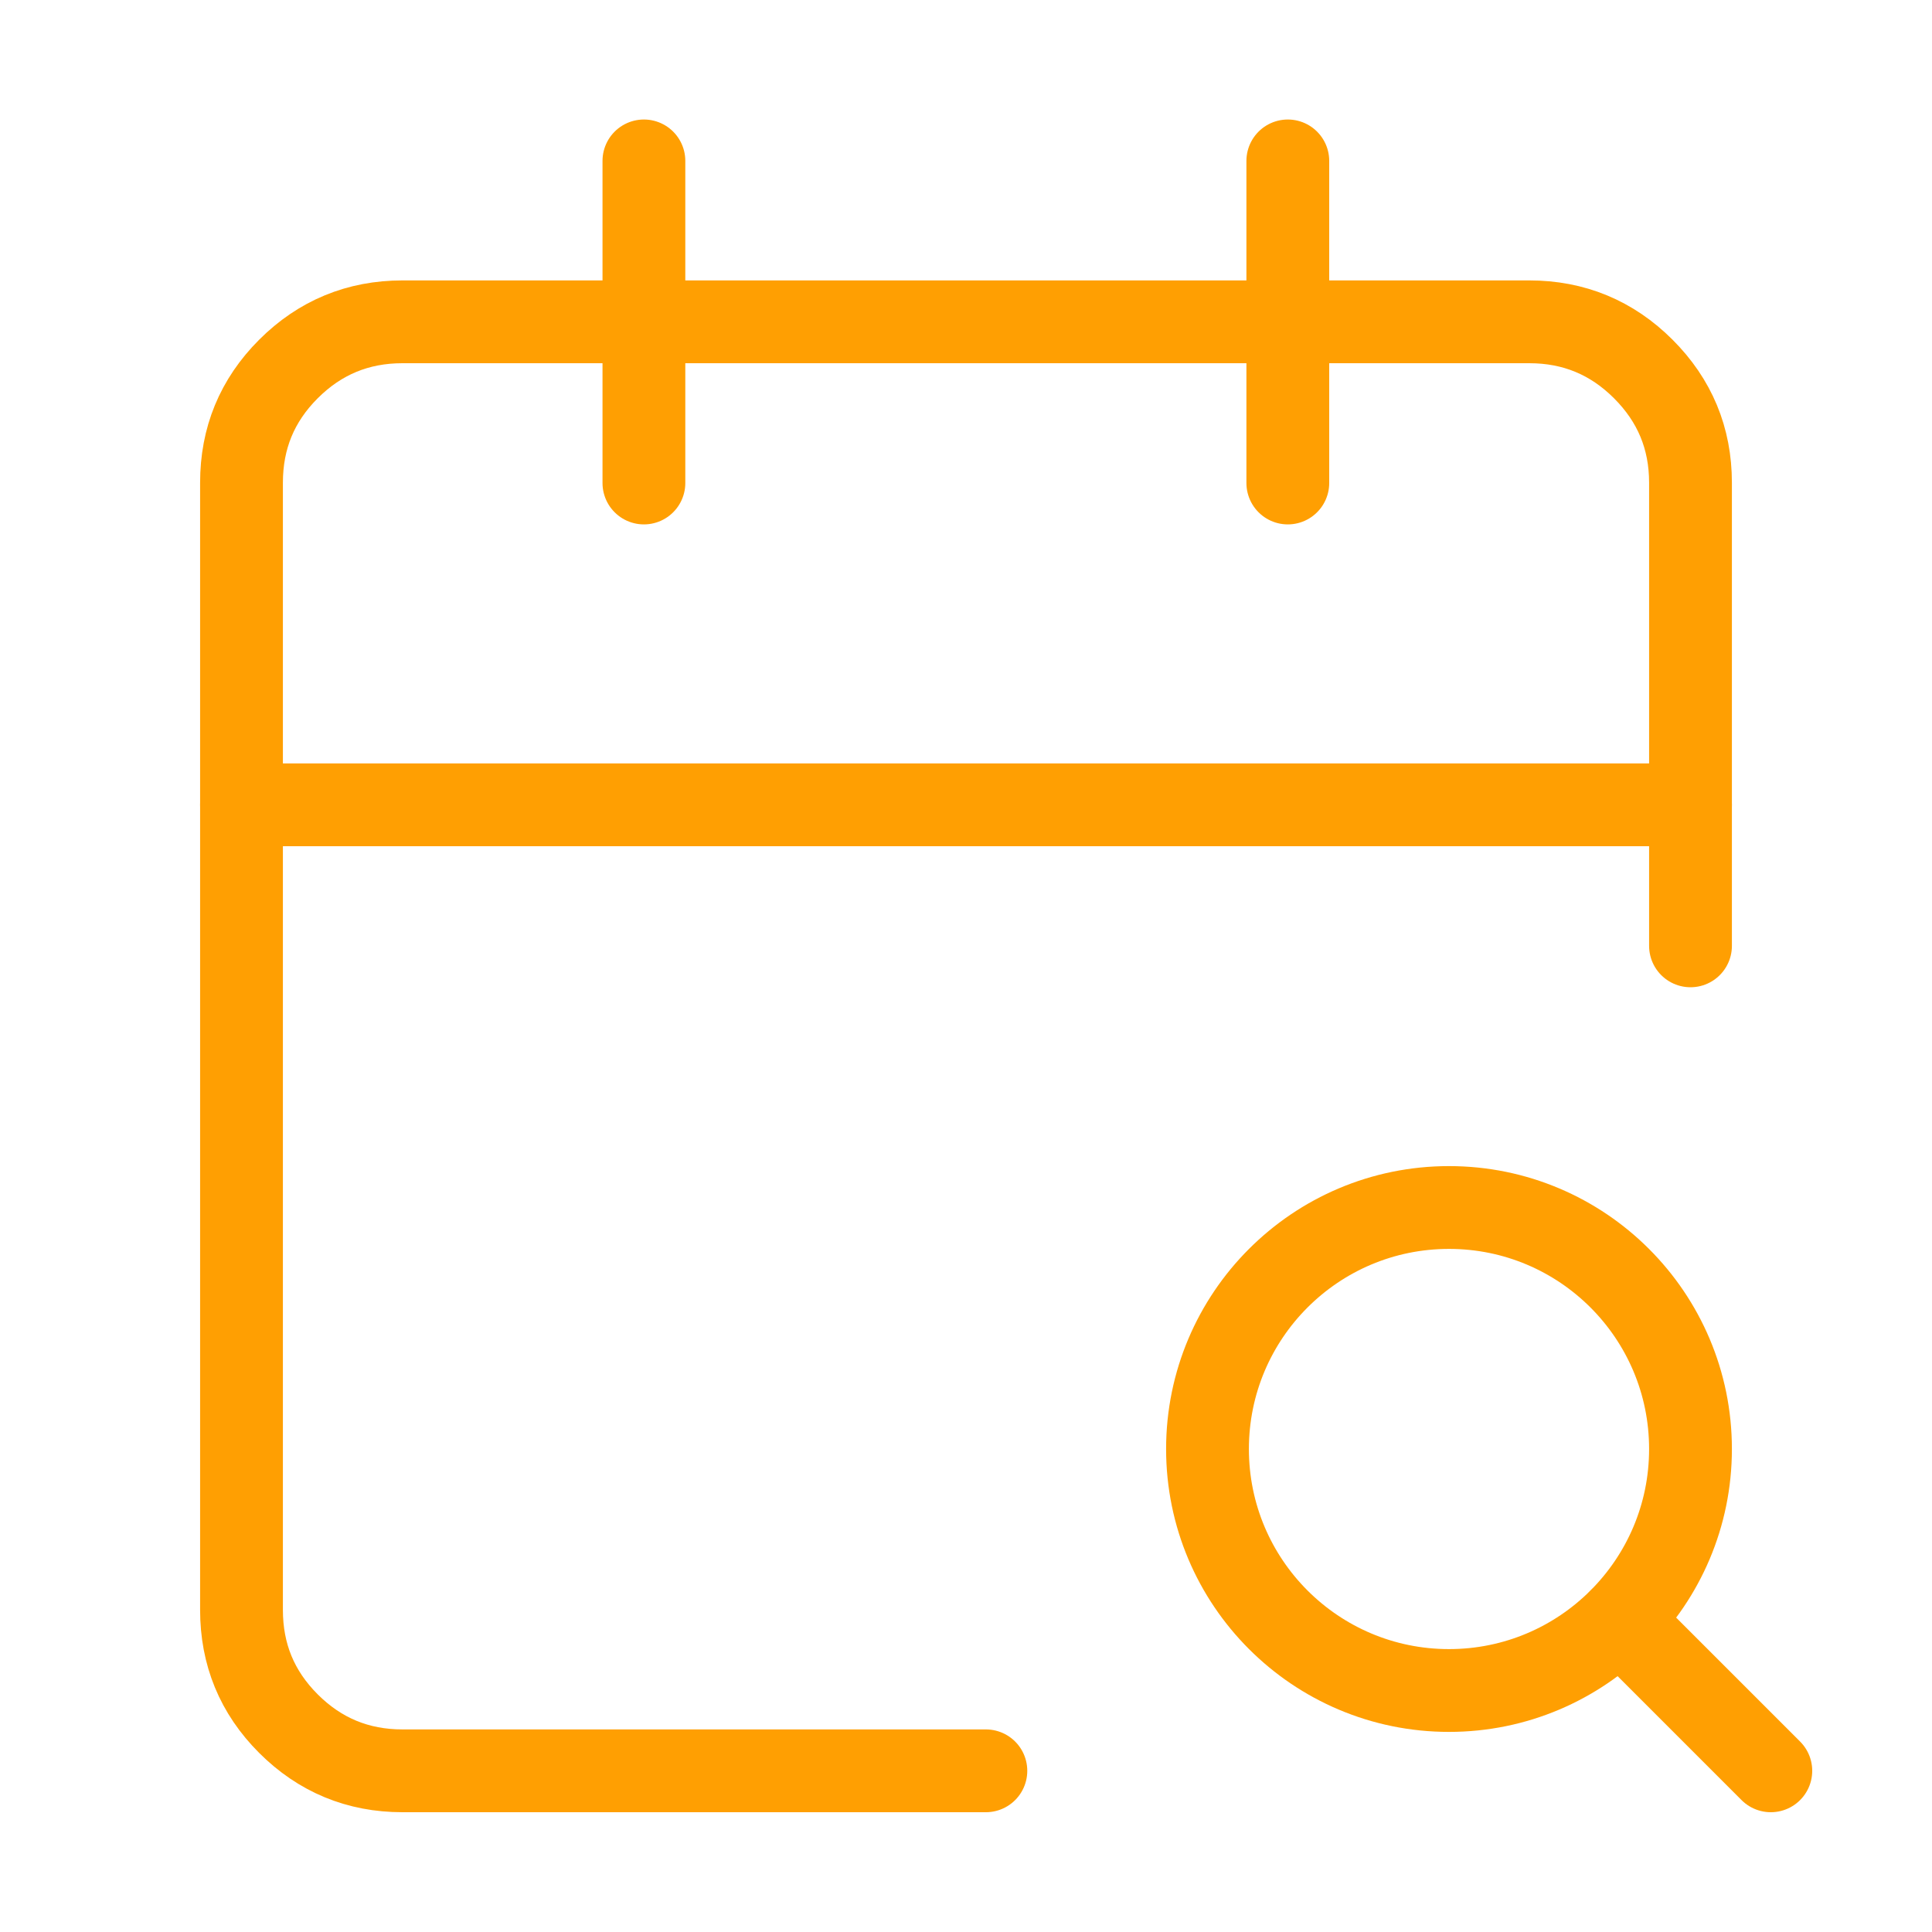
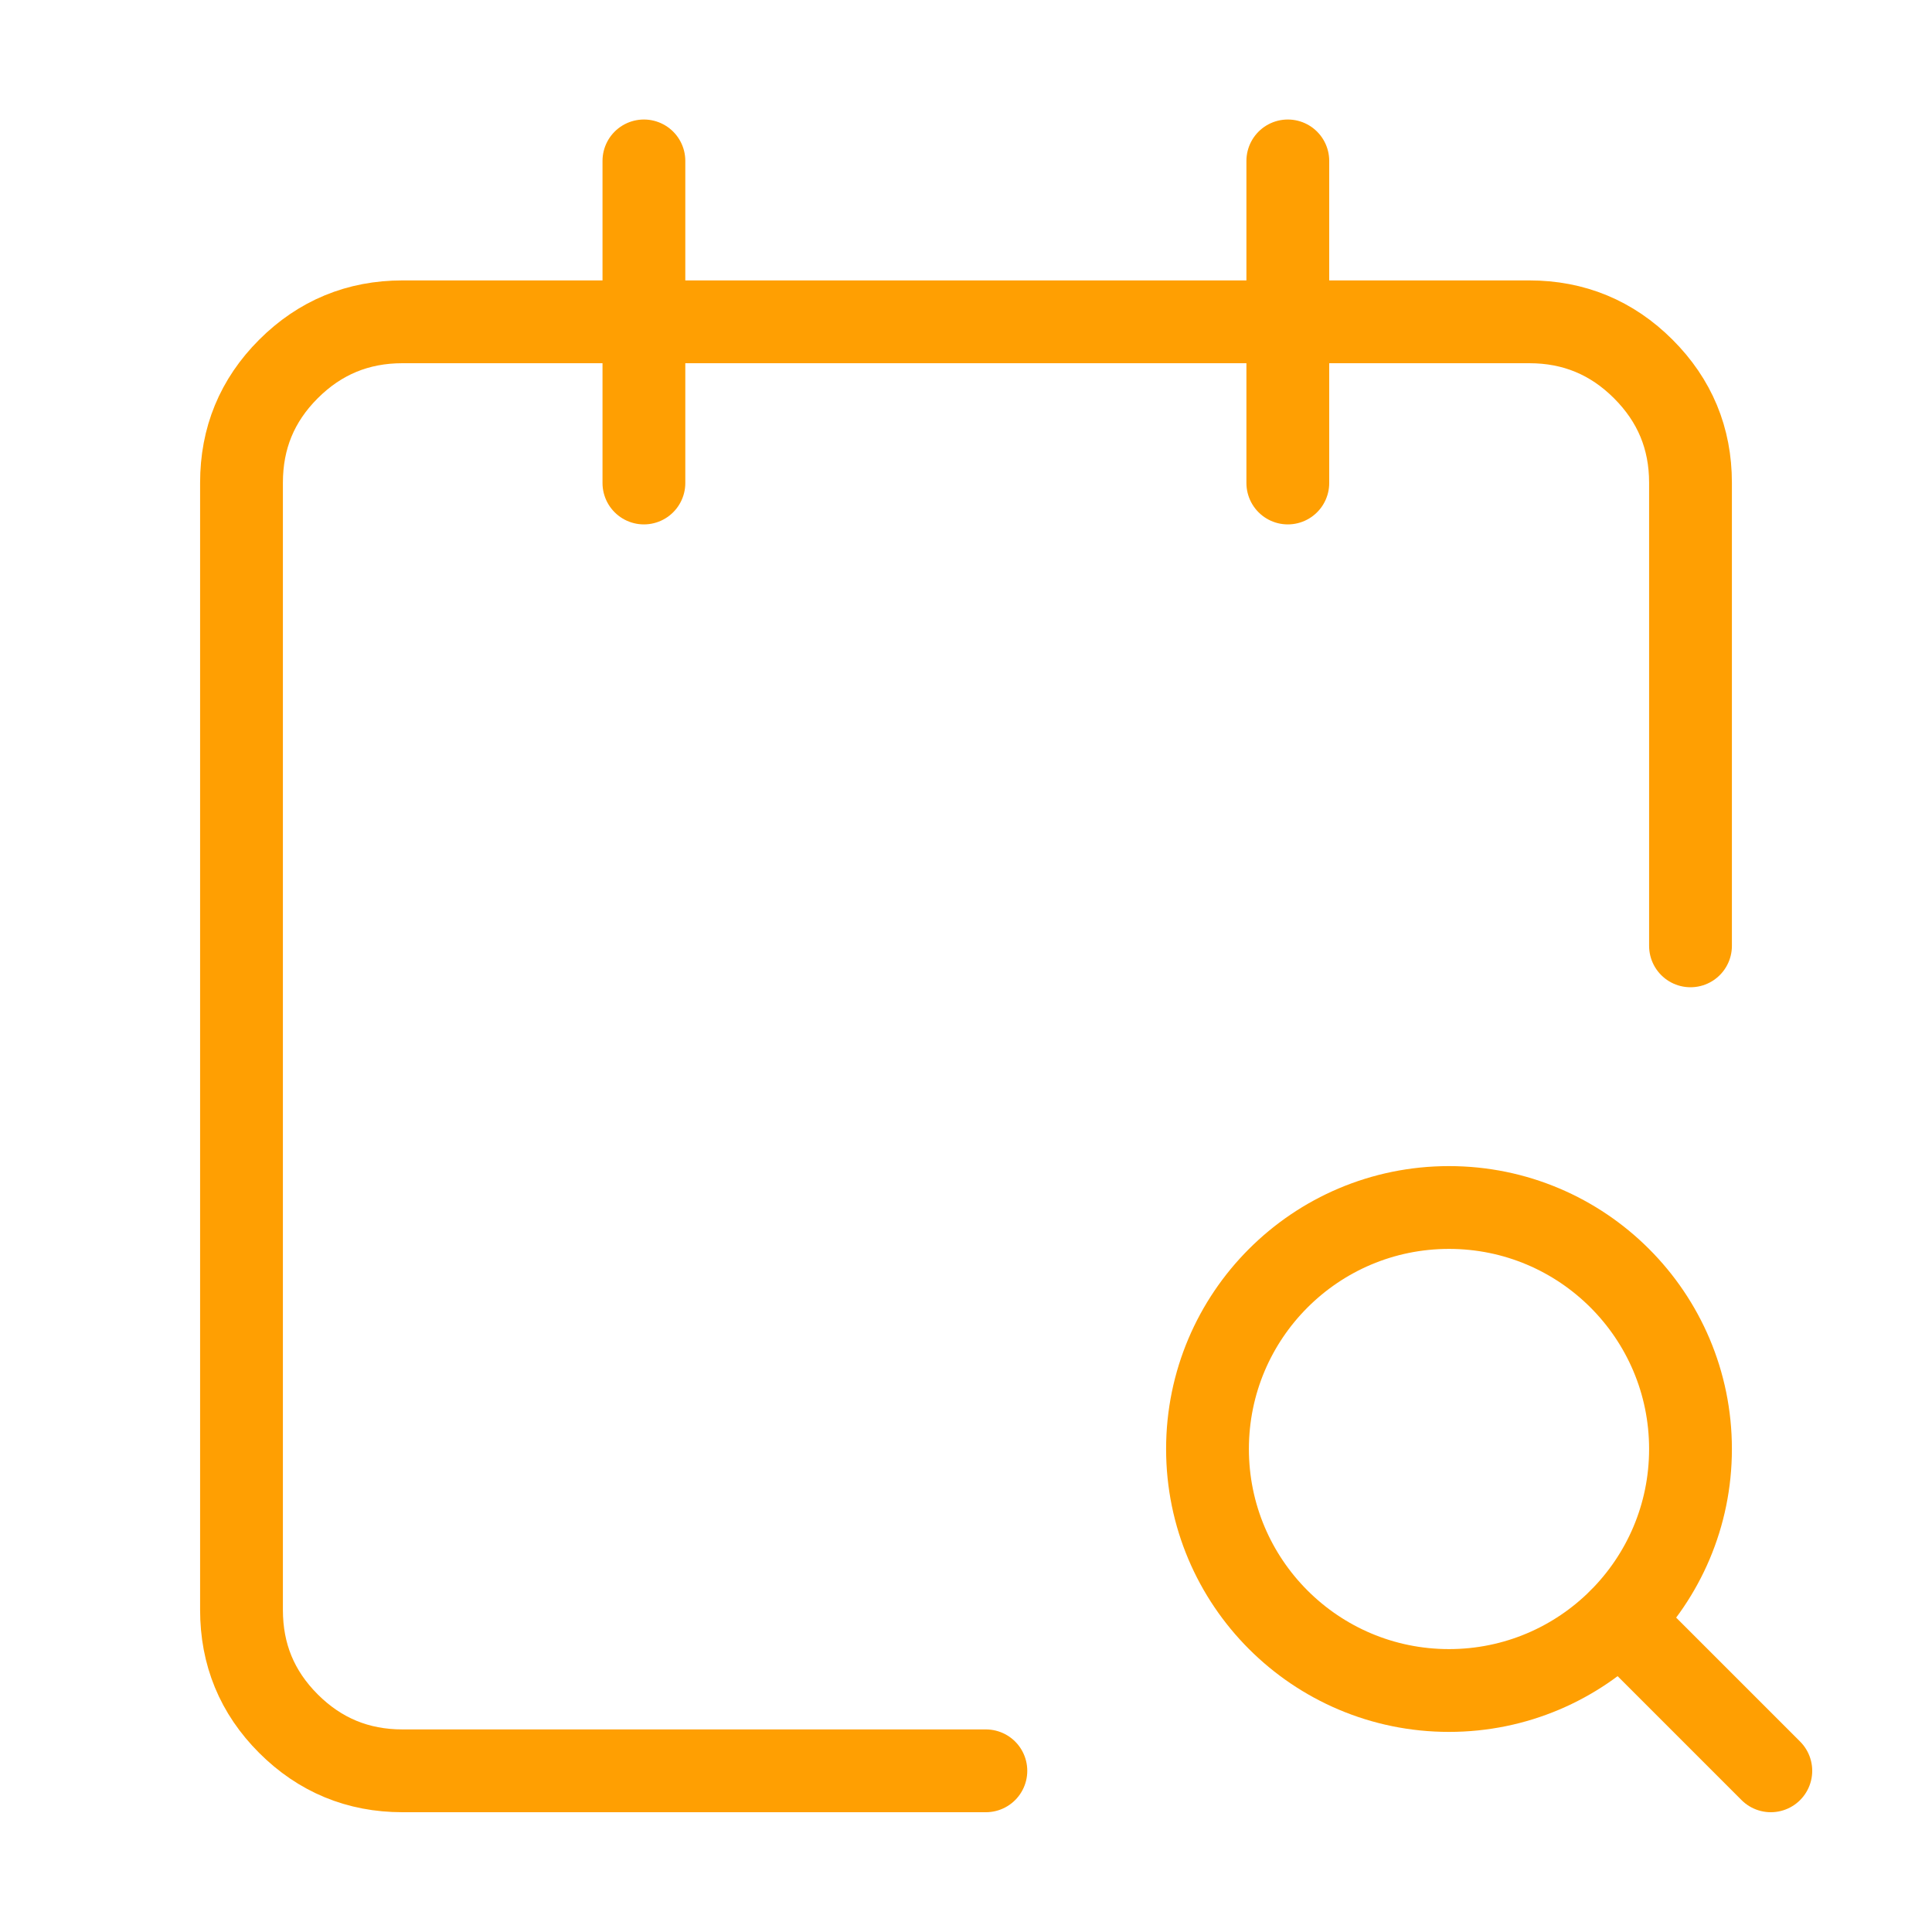
<svg xmlns="http://www.w3.org/2000/svg" width="70" height="70" viewBox="0 0 70 70" fill="none">
  <desc>
			Created with Pixso.
	</desc>
  <defs>
    <clipPath id="clip80_110339">
      <rect id="svg" width="70" height="70" fill="white" fill-opacity="0" />
    </clipPath>
  </defs>
  <g clip-path="url(#clip80_110339)">
    <path id="path" d="M45.18 5.85L45.16 5.83C45.16 4.99 45.82 4.33 46.66 4.33C47.5 4.33 48.16 4.99 48.16 5.83L48.14 5.85L45.18 5.85ZM48.14 17.48L48.16 17.5C48.16 18.34 47.5 19 46.66 19C45.82 19 45.16 18.34 45.16 17.5L45.18 17.48L48.14 17.48Z" fill="#000000" fill-opacity="0" fill-rule="nonzero" />
    <path id="path" d="M46.66 5.83L46.66 17.5" stroke="#FF9F02" stroke-opacity="1" stroke-width="3" stroke-linejoin="round" stroke-linecap="round" />
    <path id="path" d="M62.73 34.25L62.75 34.27C62.75 35.11 62.09 35.77 61.25 35.77C60.4 35.77 59.75 35.11 59.75 34.27L59.77 34.25L62.73 34.25ZM35.7 62.68L35.72 62.66C36.56 62.66 37.22 63.32 37.22 64.16C37.22 65 36.56 65.66 35.72 65.66L35.7 65.64L35.7 62.68Z" fill="#000000" fill-opacity="0" fill-rule="nonzero" />
    <path id="path" d="M61.25 34.27L61.25 17.49C61.25 15.88 60.68 14.51 59.54 13.37C58.4 12.23 57.02 11.66 55.41 11.66L14.58 11.66C12.97 11.66 11.59 12.23 10.45 13.37C9.31 14.51 8.75 15.88 8.75 17.49L8.75 58.33C8.75 59.94 9.31 61.31 10.45 62.45C11.59 63.59 12.97 64.16 14.58 64.16L35.72 64.16" stroke="#FF9F02" stroke-opacity="1" stroke-width="3" stroke-linejoin="round" stroke-linecap="round" />
    <path id="path" d="M57.66 59.75L57.63 59.75C57.04 59.16 57.04 58.23 57.63 57.63C58.23 57.04 59.16 57.04 59.75 57.63L59.75 57.66L57.66 59.75ZM65.19 63.1L65.22 63.1C65.82 63.7 65.82 64.63 65.22 65.22C64.63 65.82 63.7 65.82 63.1 65.22L63.1 65.19L65.19 63.1Z" fill="#000000" fill-opacity="0" fill-rule="nonzero" />
    <path id="path" d="M58.69 58.69L64.16 64.16" stroke="#FF9F02" stroke-opacity="1" stroke-width="3" stroke-linejoin="round" stroke-linecap="round" />
    <path id="path" d="M8.77 30.64L8.75 30.66C7.9 30.66 7.25 30 7.25 29.16C7.25 28.32 7.9 27.66 8.75 27.66L8.77 27.68L8.77 30.64ZM61.23 27.68L61.25 27.66C62.09 27.66 62.75 28.32 62.75 29.16C62.75 30 62.09 30.66 61.25 30.66L61.23 30.64L61.23 27.68Z" fill="#000000" fill-opacity="0" fill-rule="nonzero" />
-     <path id="path" d="M8.75 29.16L61.25 29.16" stroke="#FF9F02" stroke-opacity="1" stroke-width="3" stroke-linejoin="round" stroke-linecap="round" />
    <path id="path" d="M21.85 5.85L21.83 5.83C21.83 4.99 22.49 4.33 23.33 4.33C24.17 4.33 24.83 4.99 24.83 5.83L24.81 5.85L21.85 5.85ZM24.81 17.48L24.83 17.5C24.83 18.34 24.17 19 23.33 19C22.49 19 21.83 18.34 21.83 17.5L21.85 17.48L24.81 17.48Z" fill="#000000" fill-opacity="0" fill-rule="nonzero" />
    <path id="path" d="M23.33 5.83L23.33 17.5" stroke="#FF9F02" stroke-opacity="1" stroke-width="3" stroke-linejoin="round" stroke-linecap="round" />
    <circle id="circle" cx="52.5" cy="52.5" r="8.75" fill="#000000" fill-opacity="0" />
    <circle id="circle" cx="52.5" cy="52.5" r="8.75" stroke="#FF9F02" stroke-opacity="1" stroke-width="3" stroke-linejoin="round" />
  </g>
</svg>